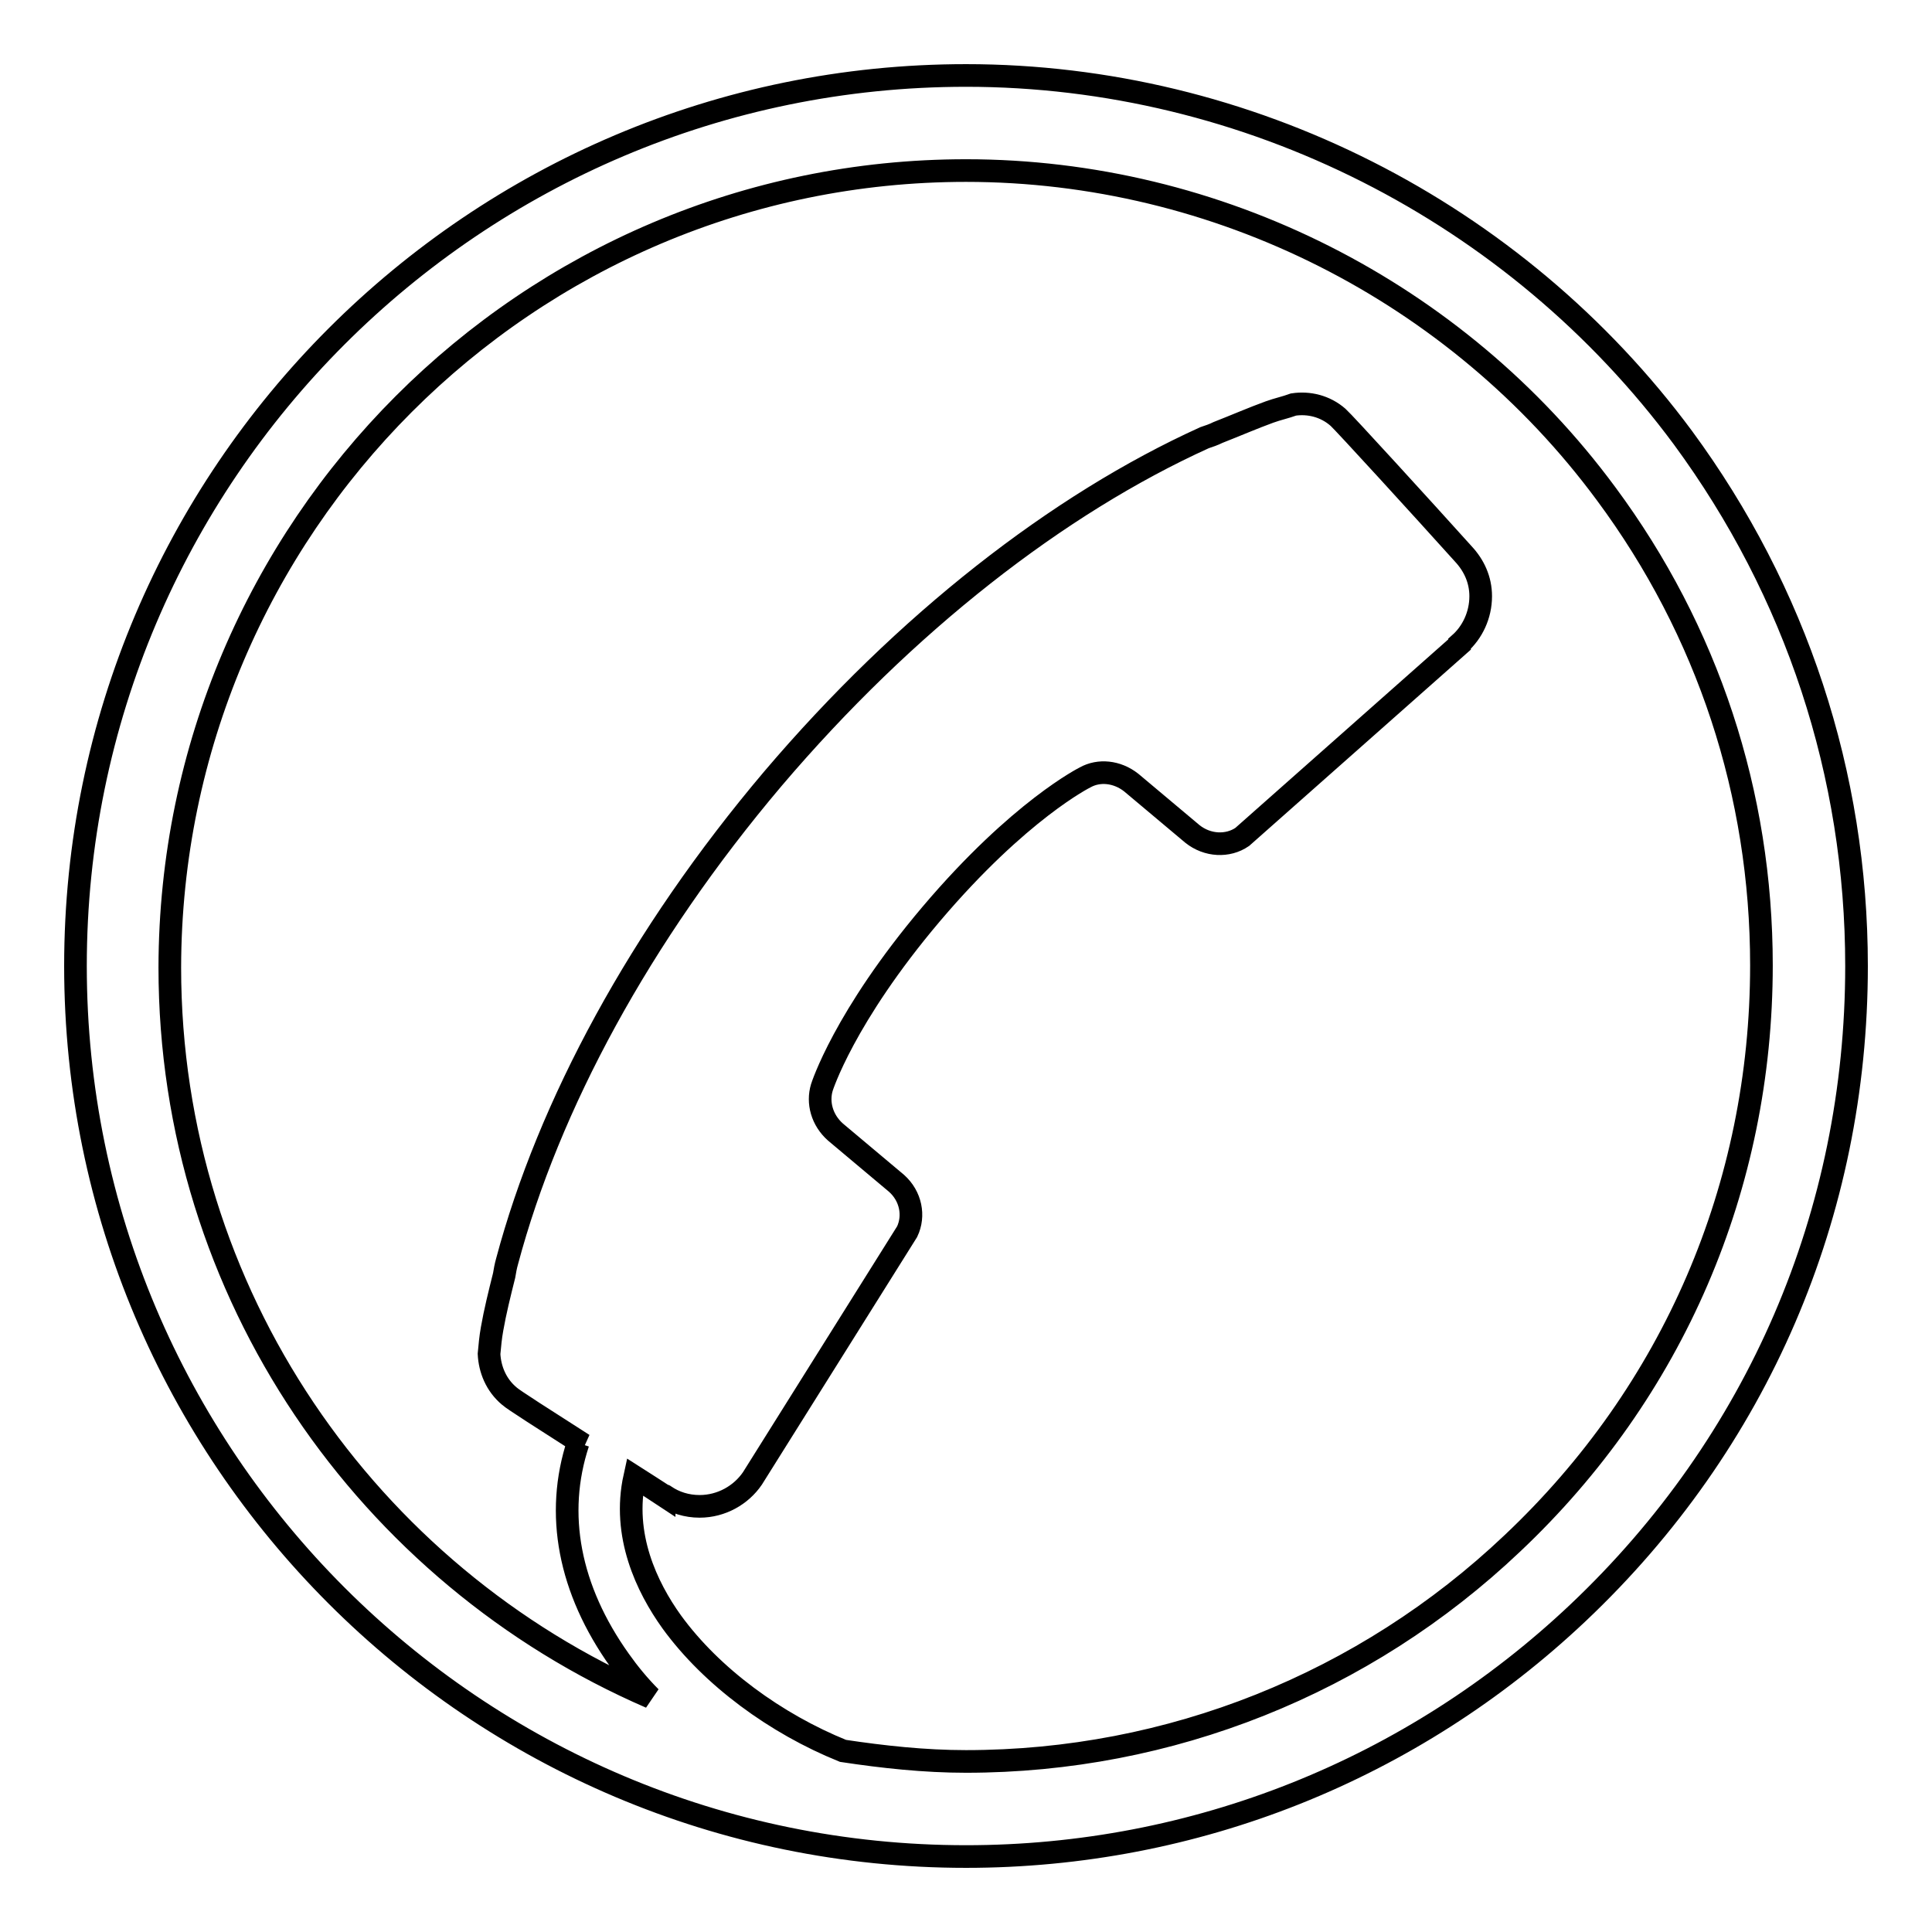
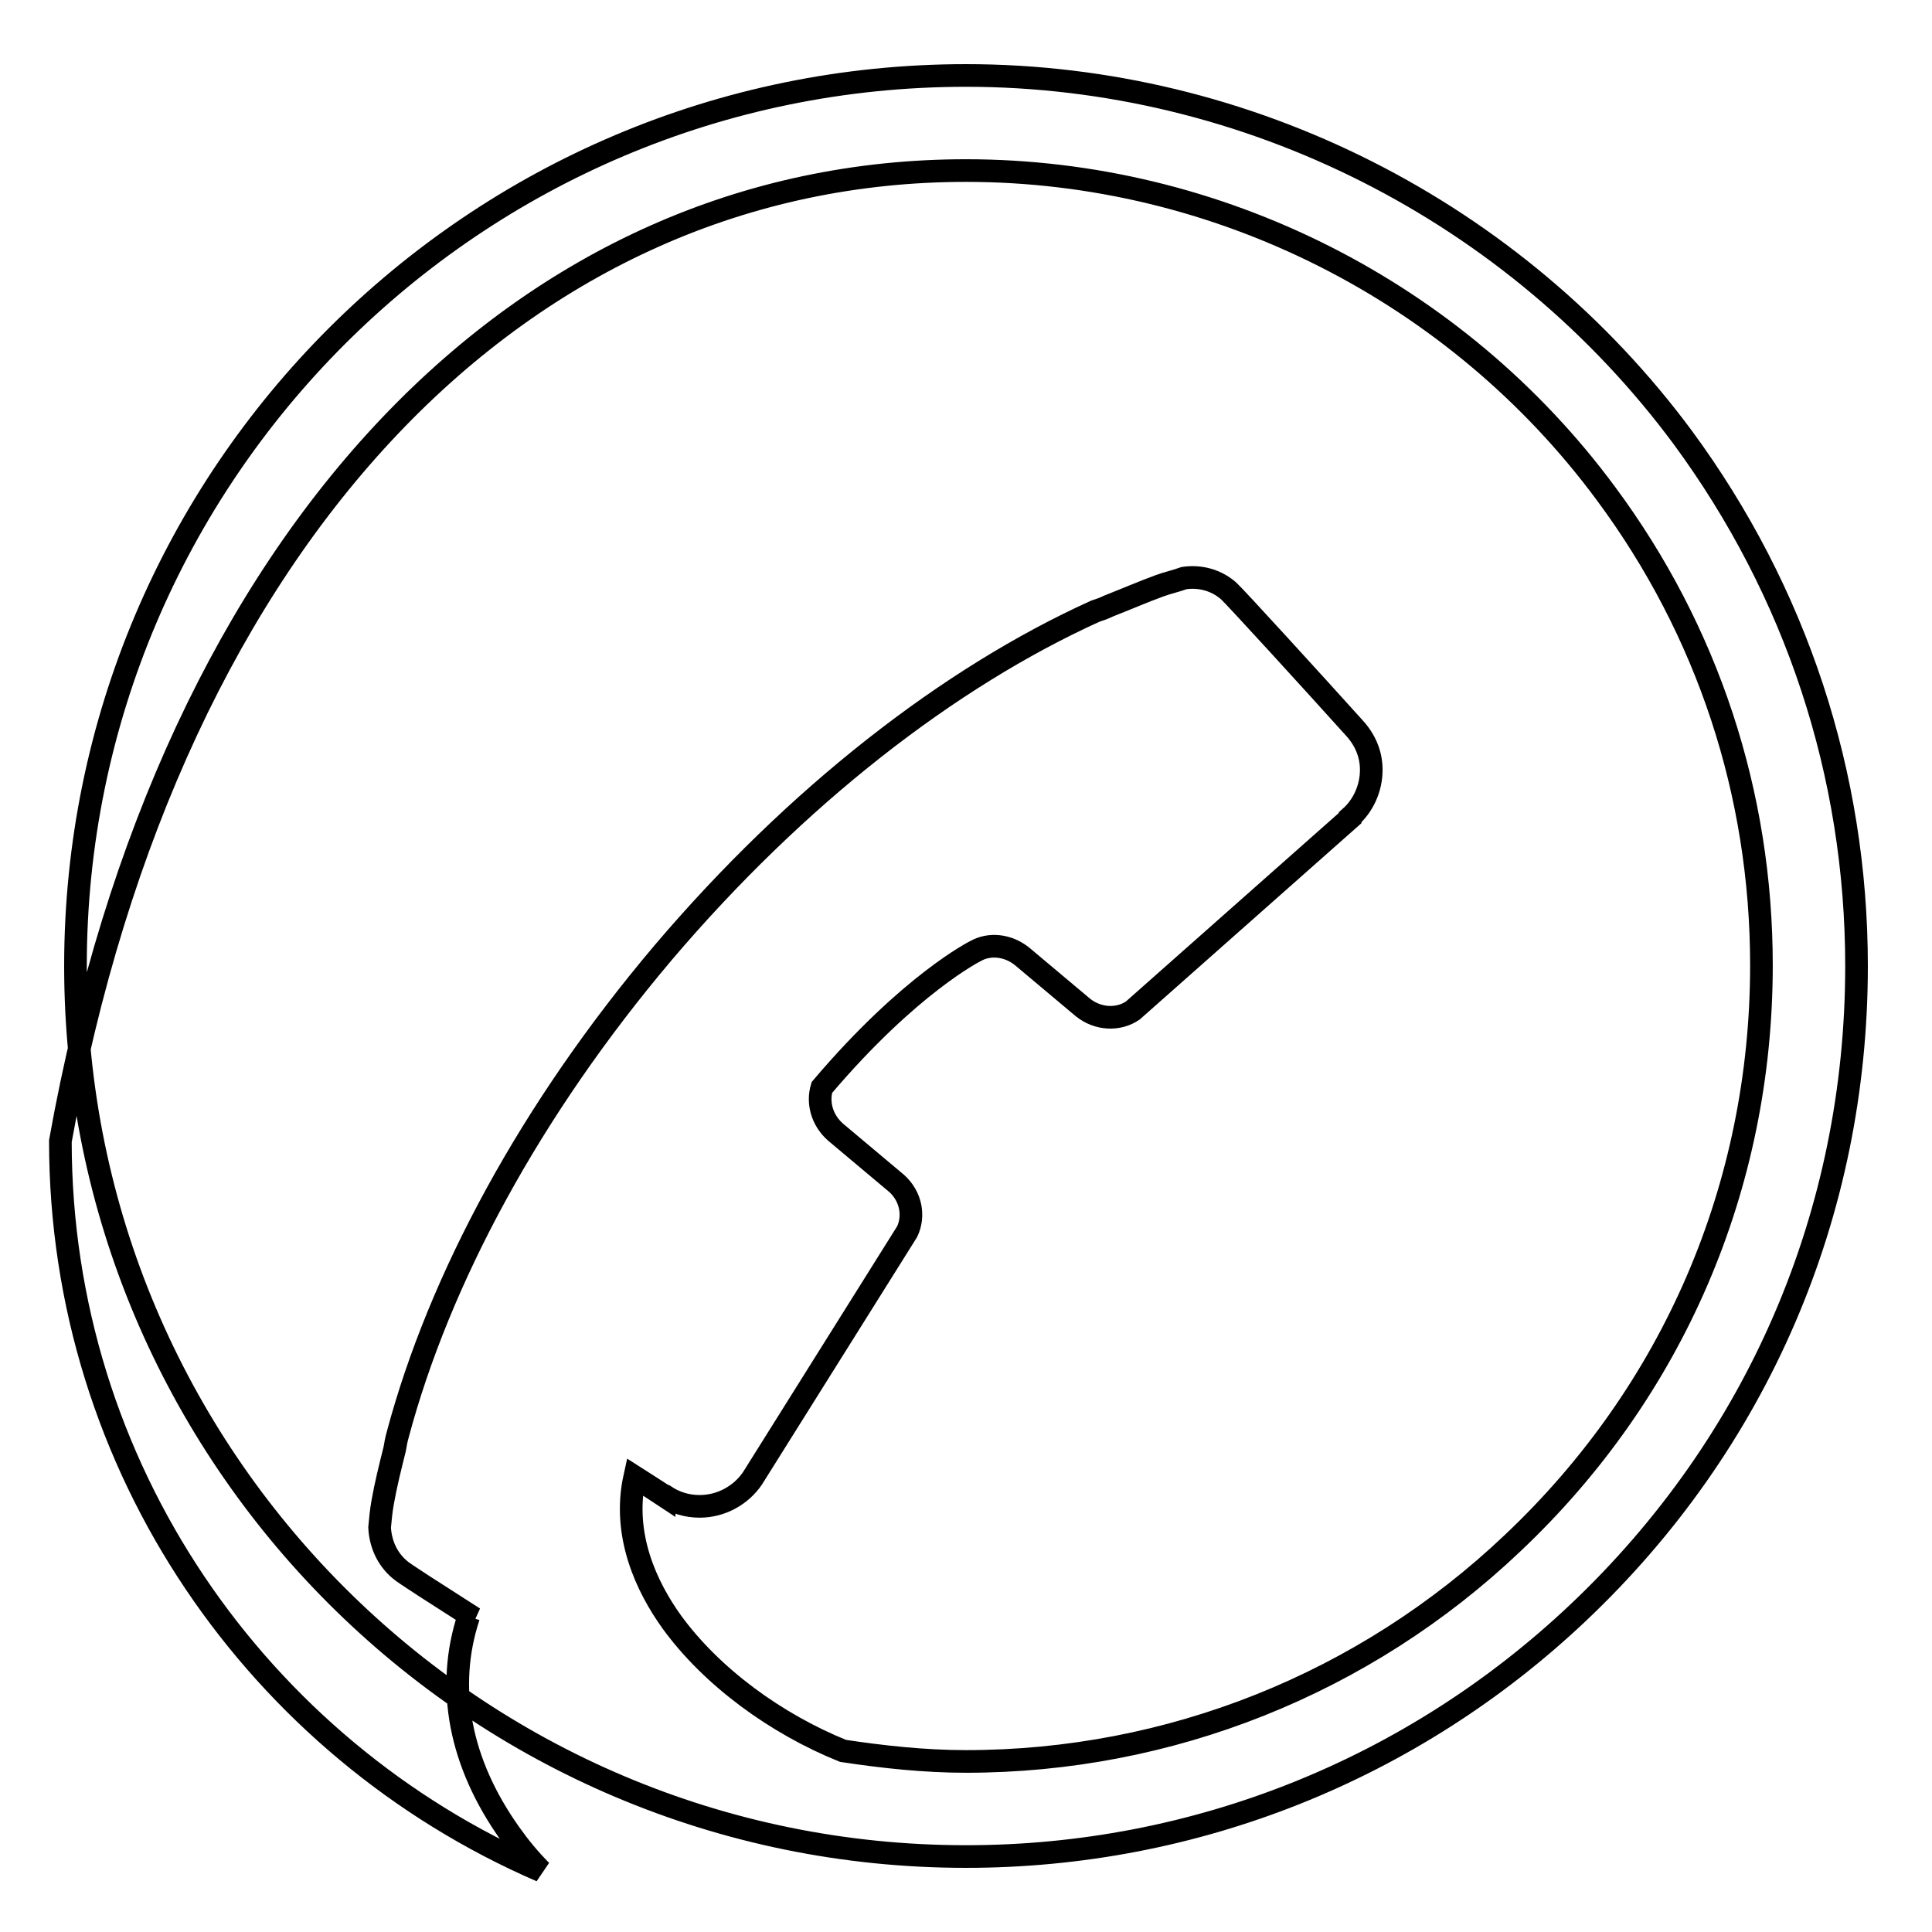
<svg xmlns="http://www.w3.org/2000/svg" version="1.1" x="0px" y="0px" viewBox="0 0 256 256" enable-background="new 0 0 256 256" xml:space="preserve">
  <g>
-     <path stroke-width="3" fill-opacity="0" stroke="#000000" d="M223,58c-22.2-30-57.7-48-95-48C62.9,10,10,62.9,10,128s52.9,118,118,118c30.3,0,59.1-11.5,81.1-32.3 c23.8-22.5,36.9-52.9,36.9-85.7C246,102.6,238,78.4,223,58z M200.4,204.5c-19.6,18.6-45.4,28.9-72.4,28.9c-5.5,0-11-0.6-16.3-1.4 c-8.9-3.6-17.4-9.8-22.7-17.1c-3.3-4.6-6.6-11.5-4.9-19.2c1.4,0.9,2.7,1.7,3.9,2.5c0,0,0-0.1,0.1,0c1.3,0.9,2.9,1.4,4.6,1.4 c2.9,0,5.5-1.5,7-3.7c0,0,0,0,0,0l20.5-32.7c1-2.1,0.5-4.7-1.4-6.4l-8.1-6.8c-1.8-1.6-2.4-3.9-1.8-5.9c0,0,2.9-9.3,14.5-23 c11.7-13.8,20.4-18.1,20.4-18.1c1.8-1,4.2-0.8,6.1,0.7l8.1,6.8c2,1.6,4.7,1.7,6.6,0.4l28.8-25.5c0,0,0-0.1,0-0.1 c1.7-1.5,2.8-3.8,2.8-6.3c0-2.2-0.9-4.1-2.3-5.6c-5.4-6-15.9-17.5-16.6-18.1c-1.7-1.5-3.9-2-5.9-1.7c-1.1,0.4-2.1,0.6-3.2,1 c-2.2,0.8-4.5,1.8-6.8,2.7c-0.6,0.3-1.2,0.5-1.8,0.7c-19.4,8.8-39.6,24.5-57.2,45.2c-17.6,20.8-29.7,43.3-35.2,63.9 c-0.2,0.7-0.3,1.3-0.4,1.9c-0.6,2.4-1.2,4.8-1.6,7.1c-0.2,1.1-0.3,2.2-0.4,3.3c0.1,2,0.9,4.1,2.7,5.6c0.4,0.4,4.8,3.2,9.8,6.4 l-0.7-0.2c-3.1,9.4-1.2,19.4,5.5,28.8c1.2,1.7,2.6,3.4,4.1,4.9c-37.4-16.2-63.7-53.4-63.7-96.7C22.6,69.9,69.9,22.6,128,22.6 c33.3,0,65,16,84.8,42.8c13.5,18.2,20.6,39.8,20.6,62.5C233.4,157.2,221.7,184.4,200.4,204.5z" />
+     <path stroke-width="3" fill-opacity="0" stroke="#000000" d="M223,58c-22.2-30-57.7-48-95-48C62.9,10,10,62.9,10,128s52.9,118,118,118c30.3,0,59.1-11.5,81.1-32.3 c23.8-22.5,36.9-52.9,36.9-85.7C246,102.6,238,78.4,223,58z M200.4,204.5c-19.6,18.6-45.4,28.9-72.4,28.9c-5.5,0-11-0.6-16.3-1.4 c-8.9-3.6-17.4-9.8-22.7-17.1c-3.3-4.6-6.6-11.5-4.9-19.2c1.4,0.9,2.7,1.7,3.9,2.5c0,0,0-0.1,0.1,0c1.3,0.9,2.9,1.4,4.6,1.4 c2.9,0,5.5-1.5,7-3.7c0,0,0,0,0,0l20.5-32.7c1-2.1,0.5-4.7-1.4-6.4l-8.1-6.8c-1.8-1.6-2.4-3.9-1.8-5.9c11.7-13.8,20.4-18.1,20.4-18.1c1.8-1,4.2-0.8,6.1,0.7l8.1,6.8c2,1.6,4.7,1.7,6.6,0.4l28.8-25.5c0,0,0-0.1,0-0.1 c1.7-1.5,2.8-3.8,2.8-6.3c0-2.2-0.9-4.1-2.3-5.6c-5.4-6-15.9-17.5-16.6-18.1c-1.7-1.5-3.9-2-5.9-1.7c-1.1,0.4-2.1,0.6-3.2,1 c-2.2,0.8-4.5,1.8-6.8,2.7c-0.6,0.3-1.2,0.5-1.8,0.7c-19.4,8.8-39.6,24.5-57.2,45.2c-17.6,20.8-29.7,43.3-35.2,63.9 c-0.2,0.7-0.3,1.3-0.4,1.9c-0.6,2.4-1.2,4.8-1.6,7.1c-0.2,1.1-0.3,2.2-0.4,3.3c0.1,2,0.9,4.1,2.7,5.6c0.4,0.4,4.8,3.2,9.8,6.4 l-0.7-0.2c-3.1,9.4-1.2,19.4,5.5,28.8c1.2,1.7,2.6,3.4,4.1,4.9c-37.4-16.2-63.7-53.4-63.7-96.7C22.6,69.9,69.9,22.6,128,22.6 c33.3,0,65,16,84.8,42.8c13.5,18.2,20.6,39.8,20.6,62.5C233.4,157.2,221.7,184.4,200.4,204.5z" />
  </g>
</svg>